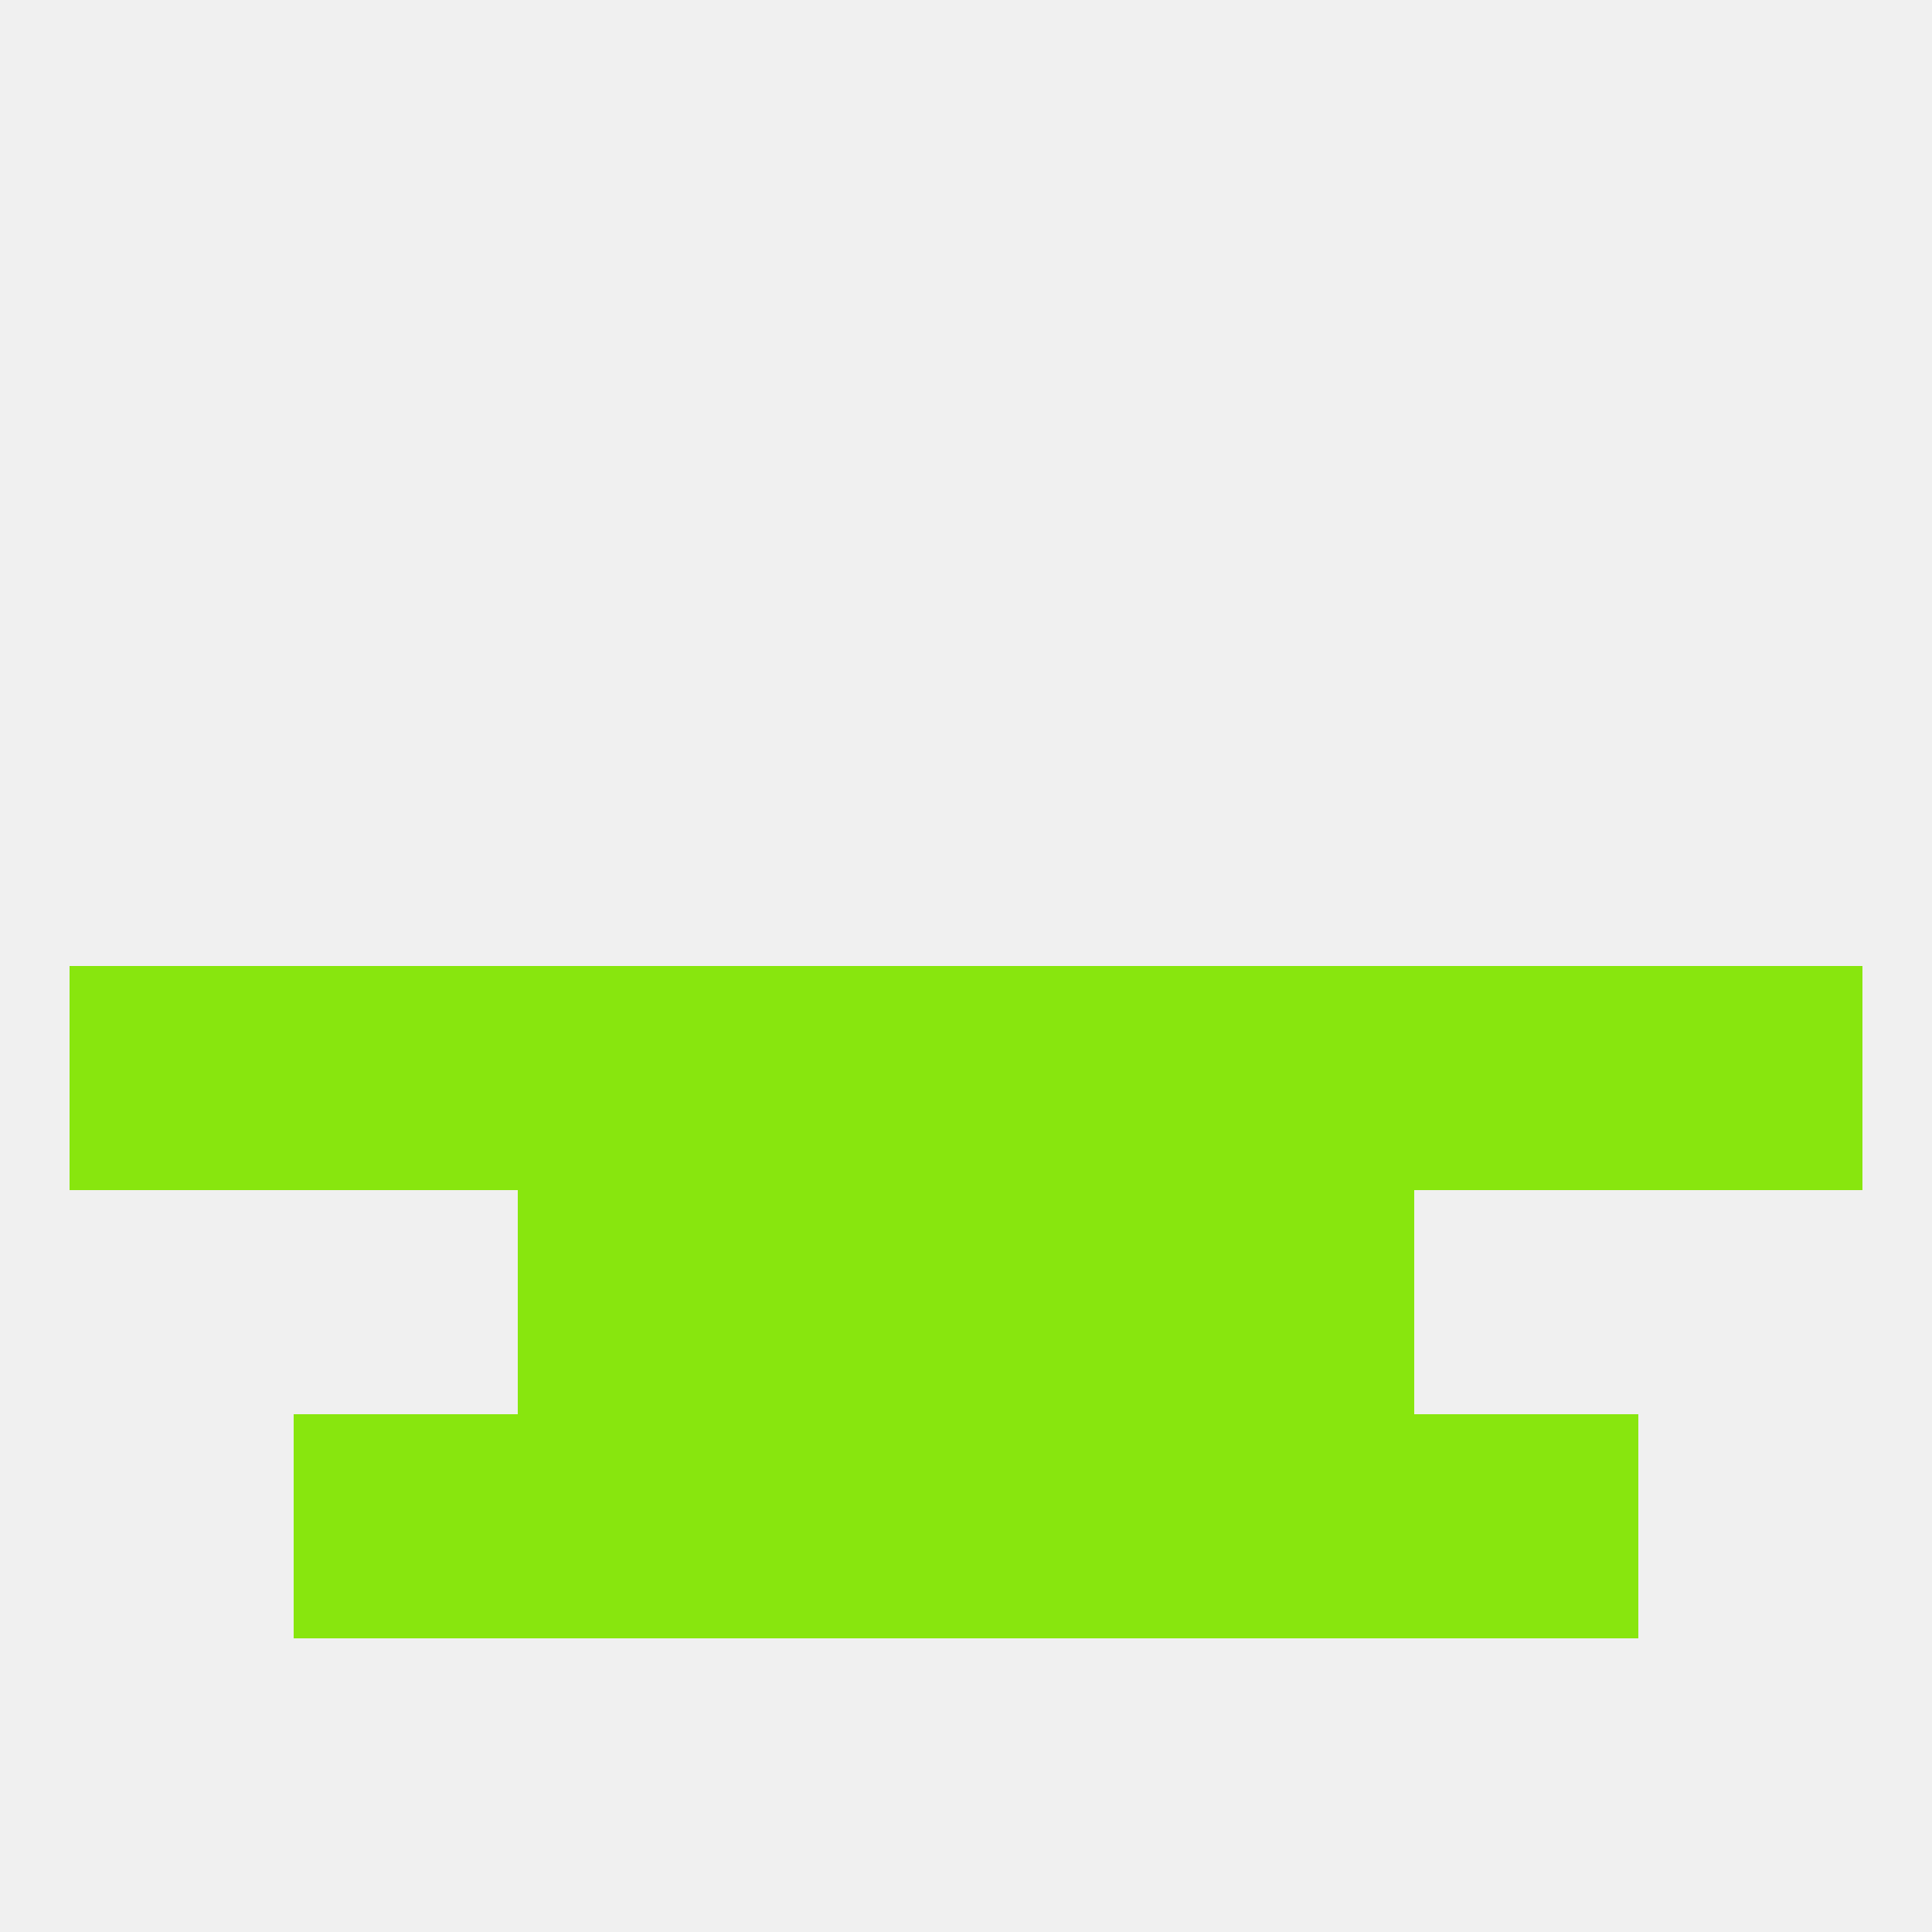
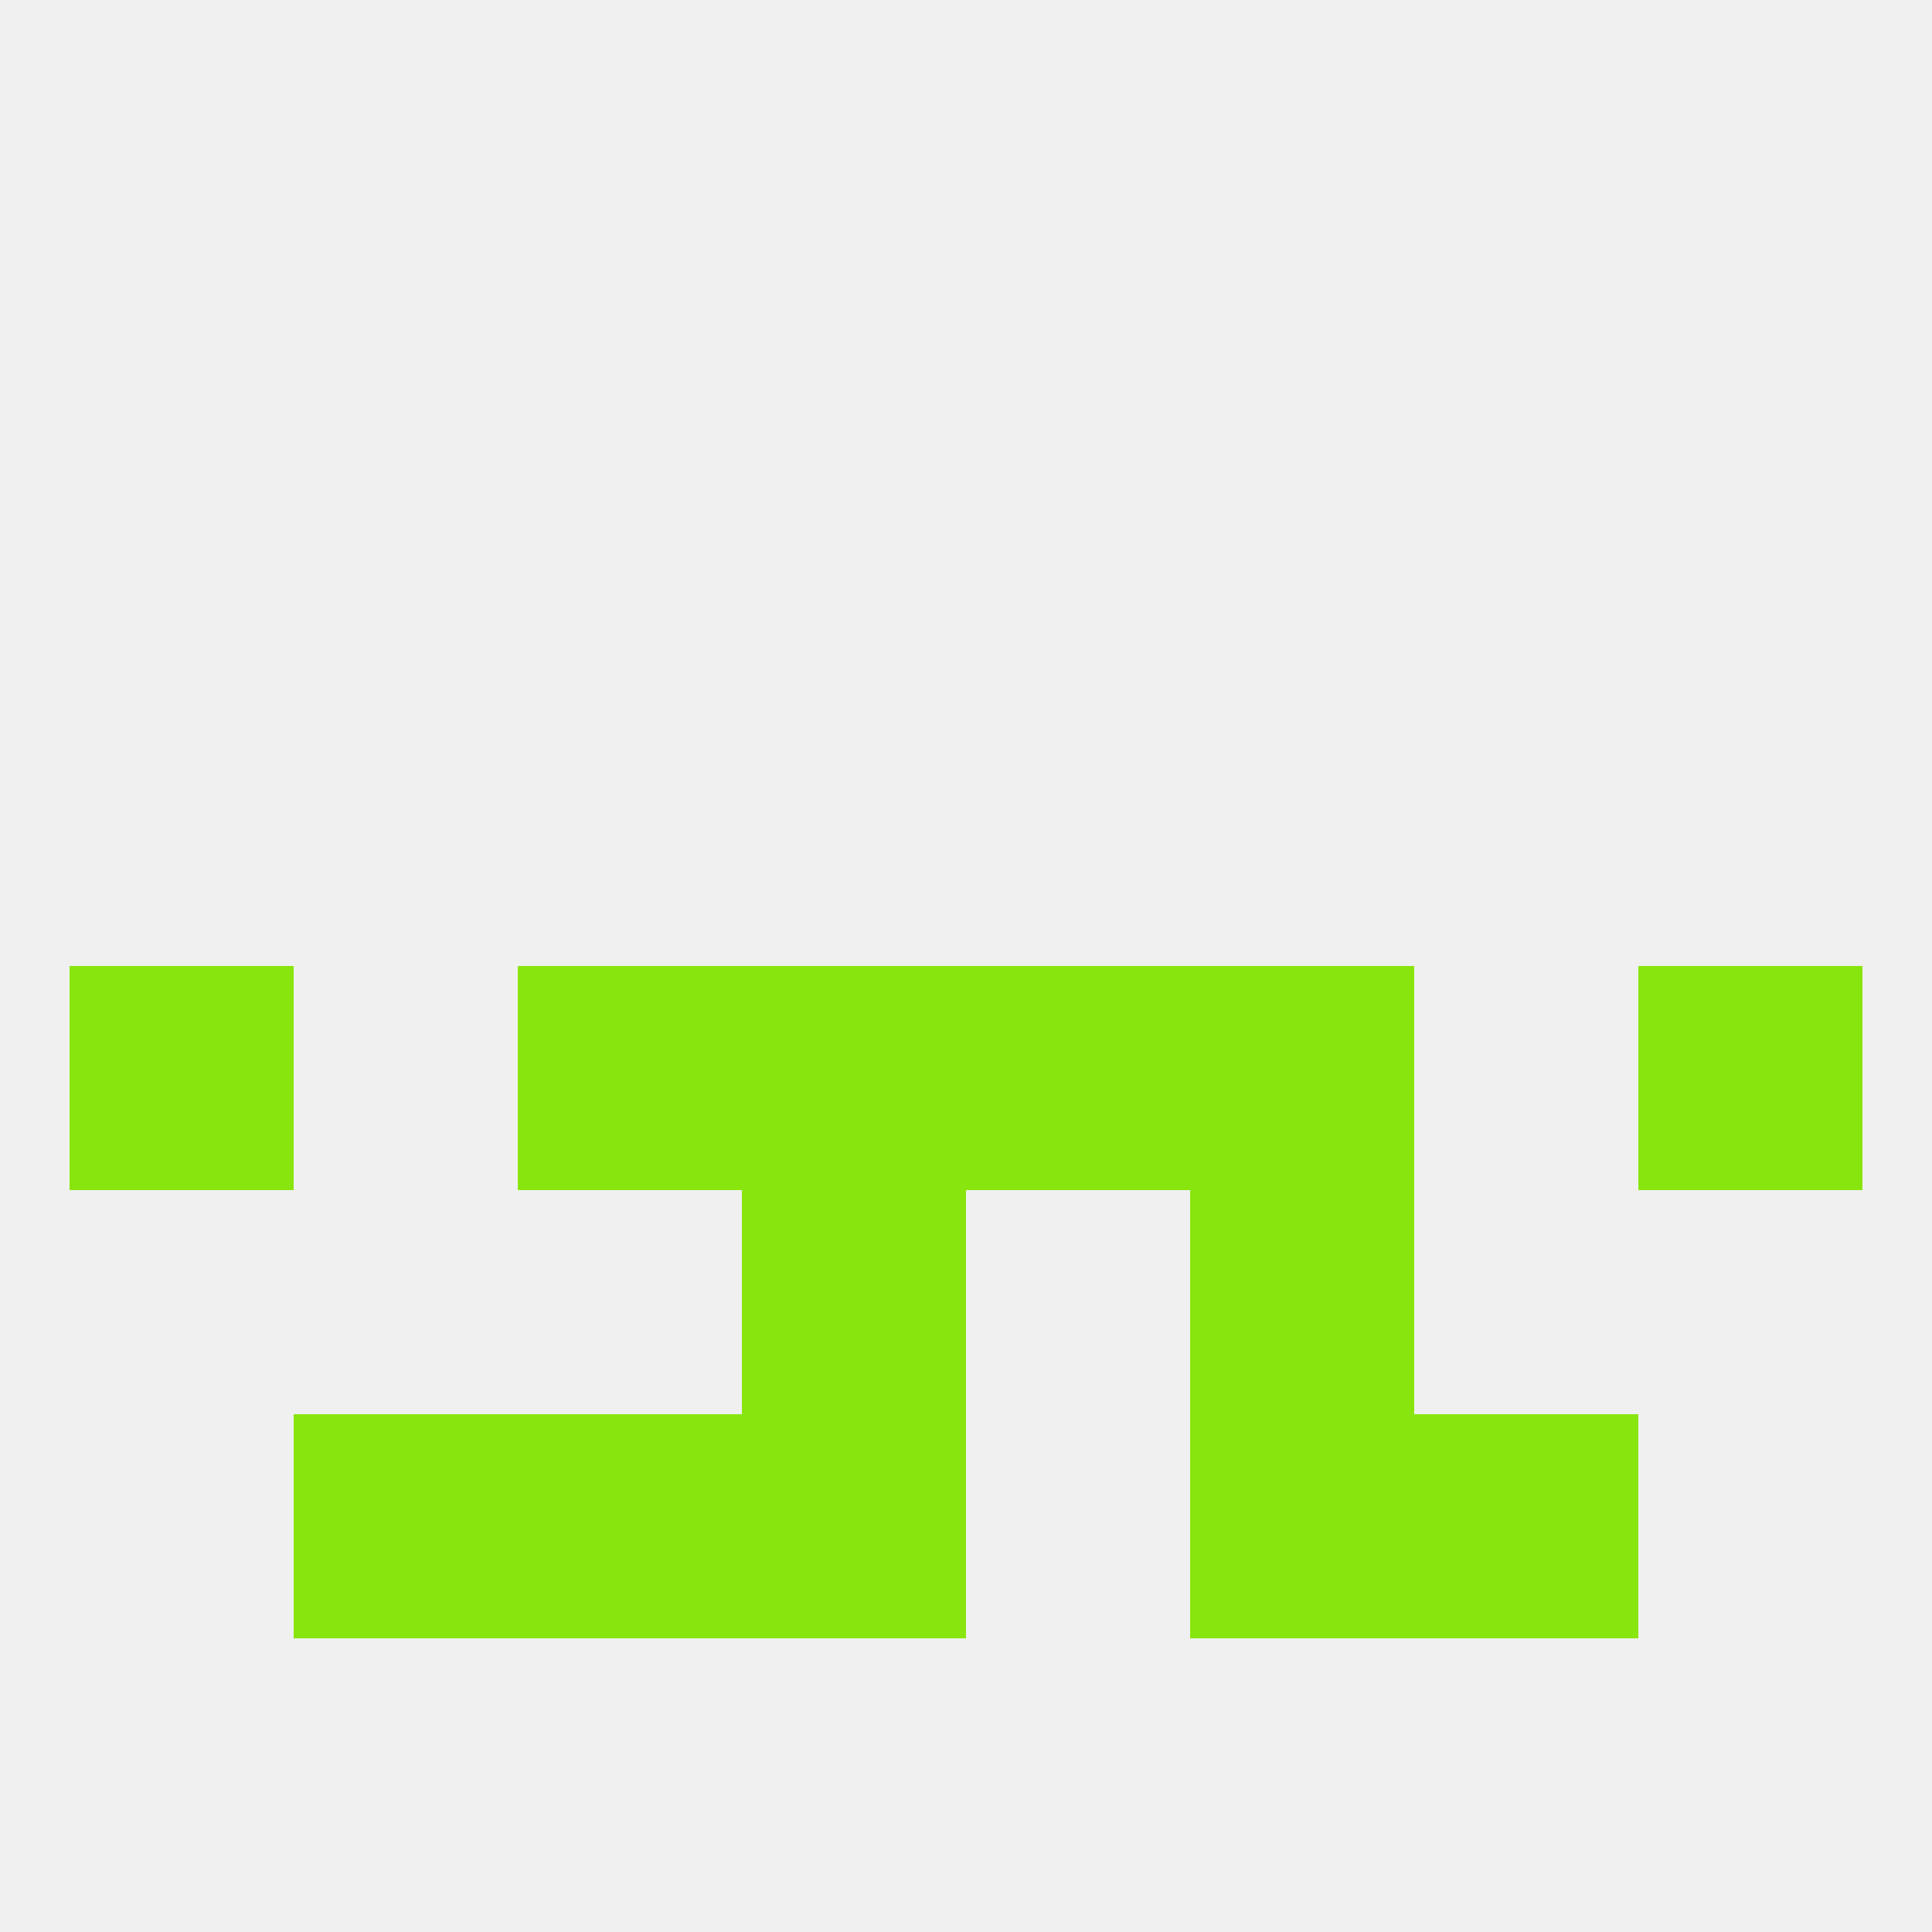
<svg xmlns="http://www.w3.org/2000/svg" version="1.1" baseprofile="full" width="250" height="250" viewBox="0 0 250 250">
  <rect width="100%" height="100%" fill="rgba(240,240,240,255)" />
  <rect x="96" y="154" width="29" height="29" fill="rgba(136,230,14,255)" />
-   <rect x="125" y="154" width="29" height="29" fill="rgba(136,230,14,255)" />
-   <rect x="67" y="154" width="29" height="29" fill="rgba(136,230,14,255)" />
  <rect x="154" y="154" width="29" height="29" fill="rgba(136,230,14,255)" />
  <rect x="67" y="183" width="29" height="29" fill="rgba(136,230,14,255)" />
  <rect x="154" y="183" width="29" height="29" fill="rgba(136,230,14,255)" />
  <rect x="38" y="183" width="29" height="29" fill="rgba(136,230,14,255)" />
  <rect x="183" y="183" width="29" height="29" fill="rgba(136,230,14,255)" />
  <rect x="96" y="183" width="29" height="29" fill="rgba(136,230,14,255)" />
-   <rect x="125" y="183" width="29" height="29" fill="rgba(136,230,14,255)" />
  <rect x="212" y="125" width="29" height="29" fill="rgba(136,230,14,255)" />
  <rect x="154" y="125" width="29" height="29" fill="rgba(136,230,14,255)" />
  <rect x="96" y="125" width="29" height="29" fill="rgba(136,230,14,255)" />
  <rect x="125" y="125" width="29" height="29" fill="rgba(136,230,14,255)" />
  <rect x="9" y="125" width="29" height="29" fill="rgba(136,230,14,255)" />
-   <rect x="38" y="125" width="29" height="29" fill="rgba(136,230,14,255)" />
-   <rect x="183" y="125" width="29" height="29" fill="rgba(136,230,14,255)" />
  <rect x="67" y="125" width="29" height="29" fill="rgba(136,230,14,255)" />
</svg>